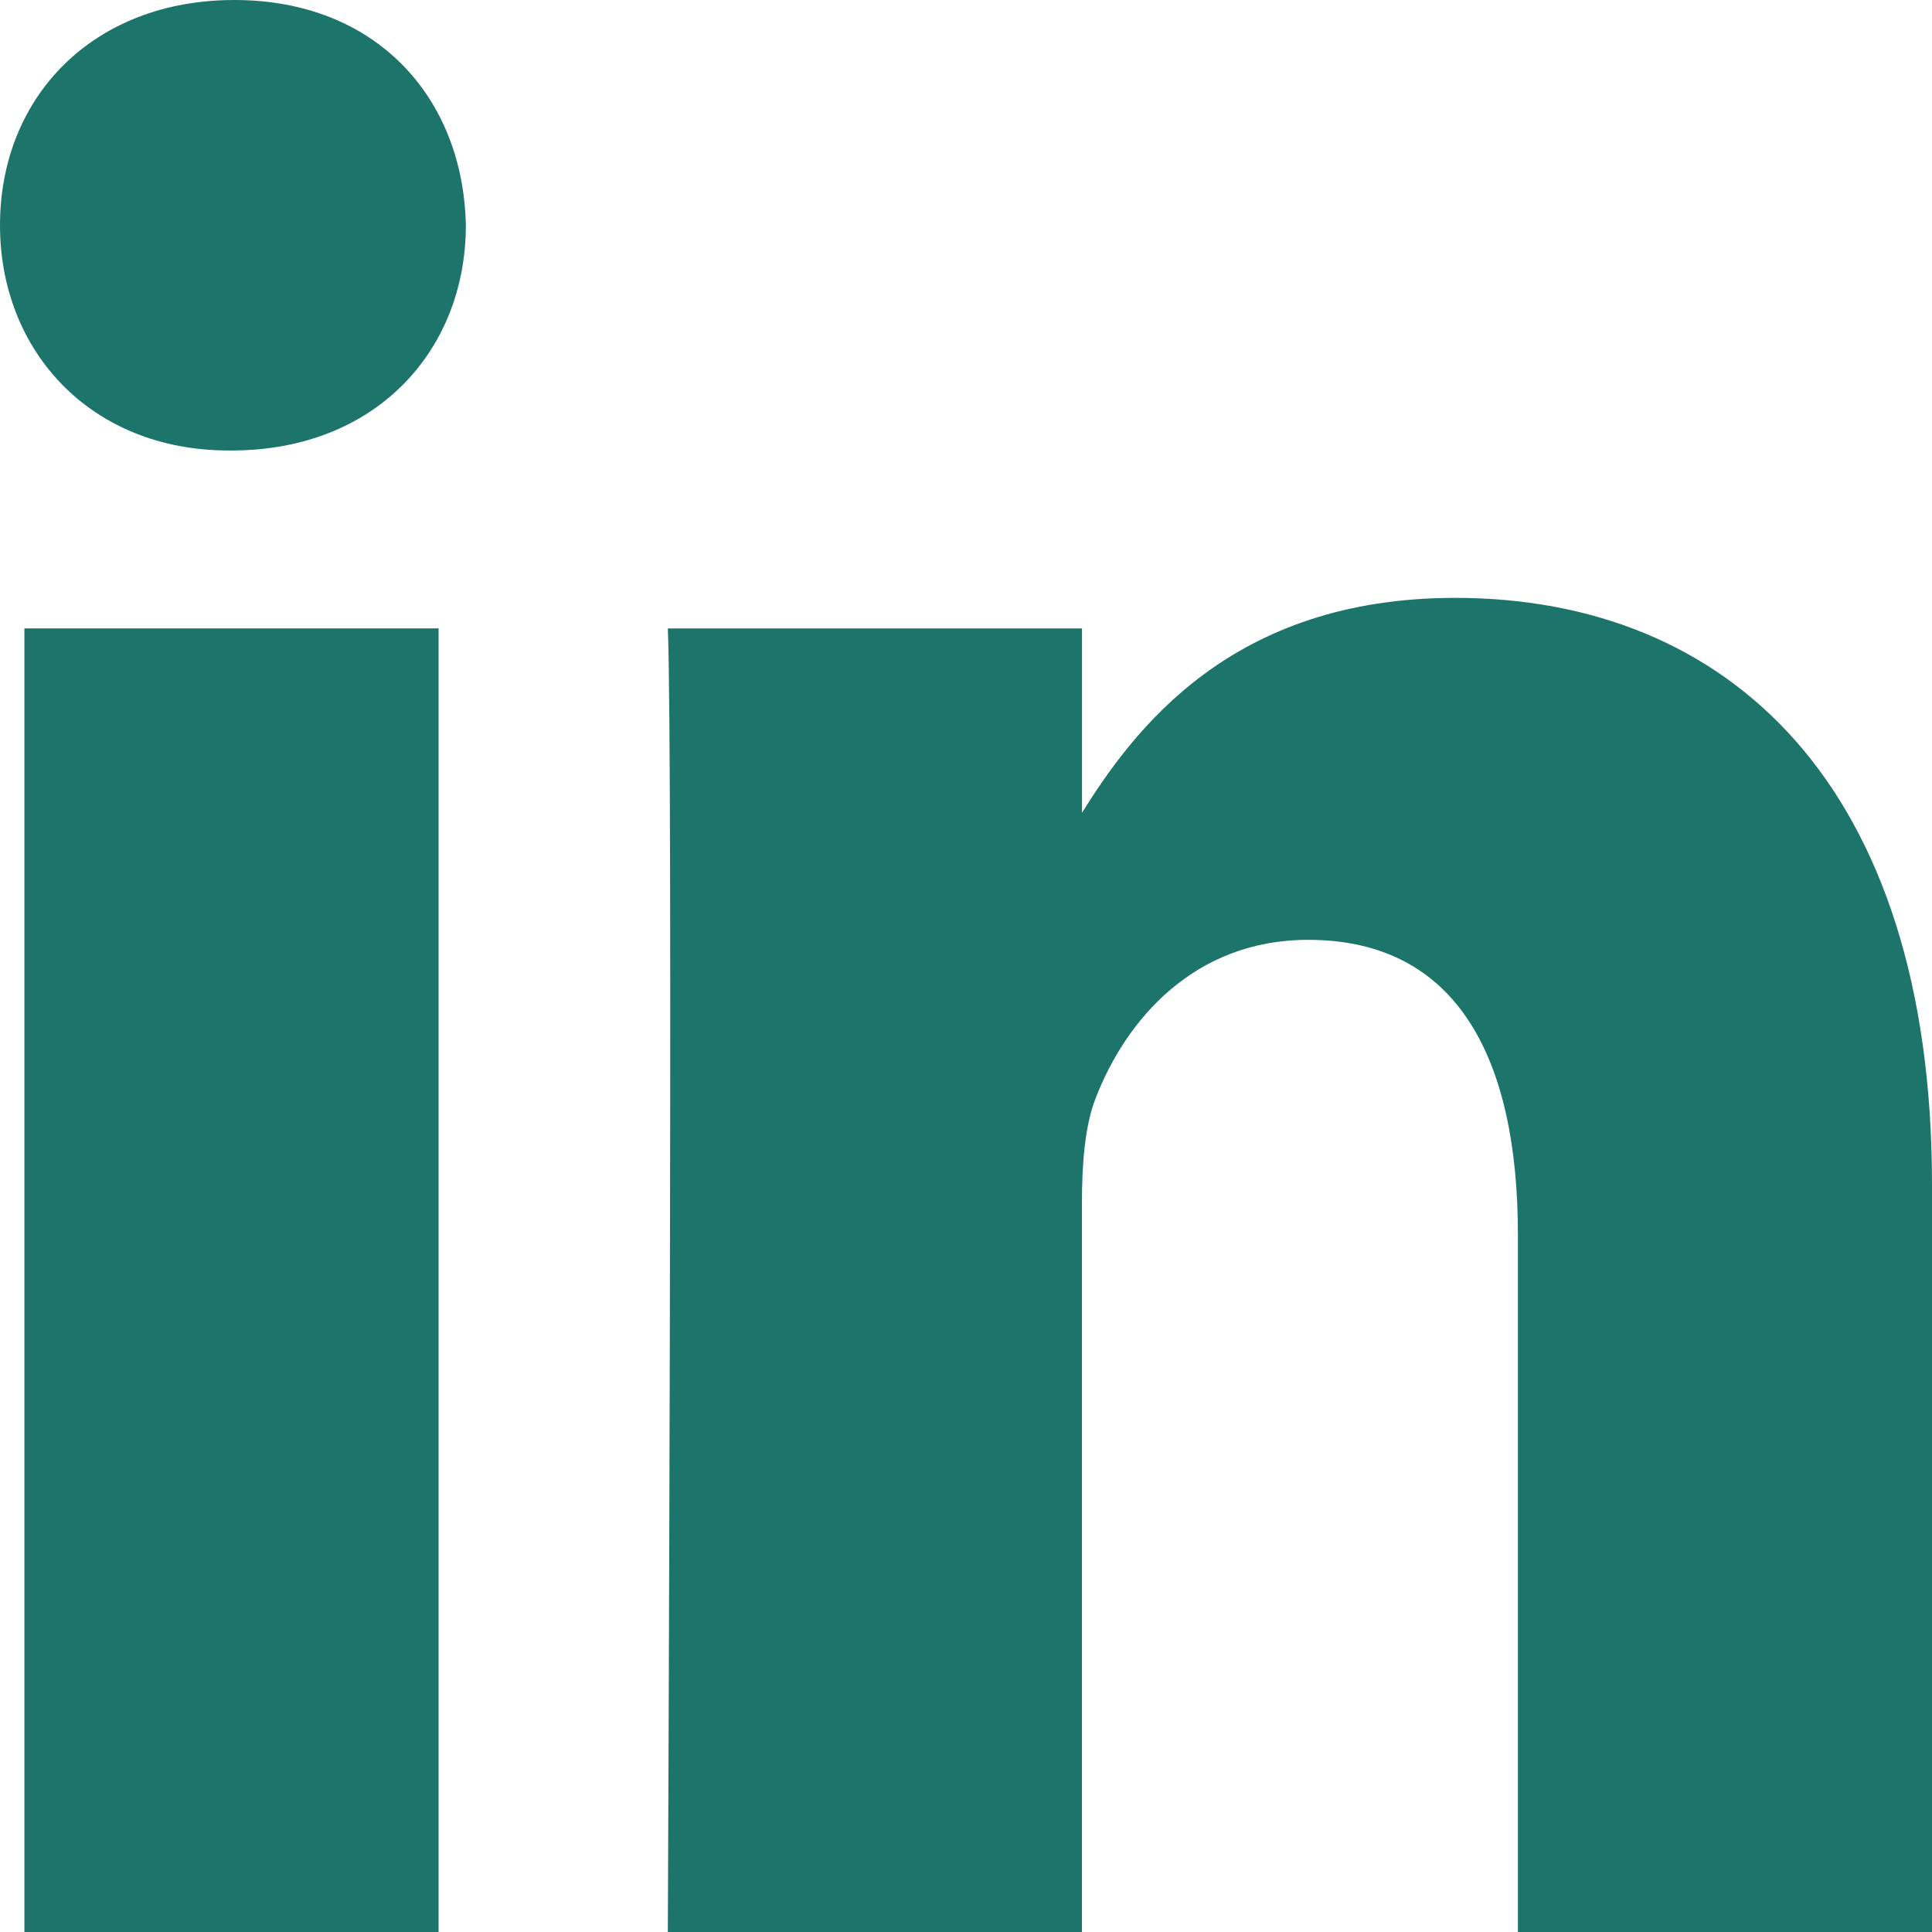
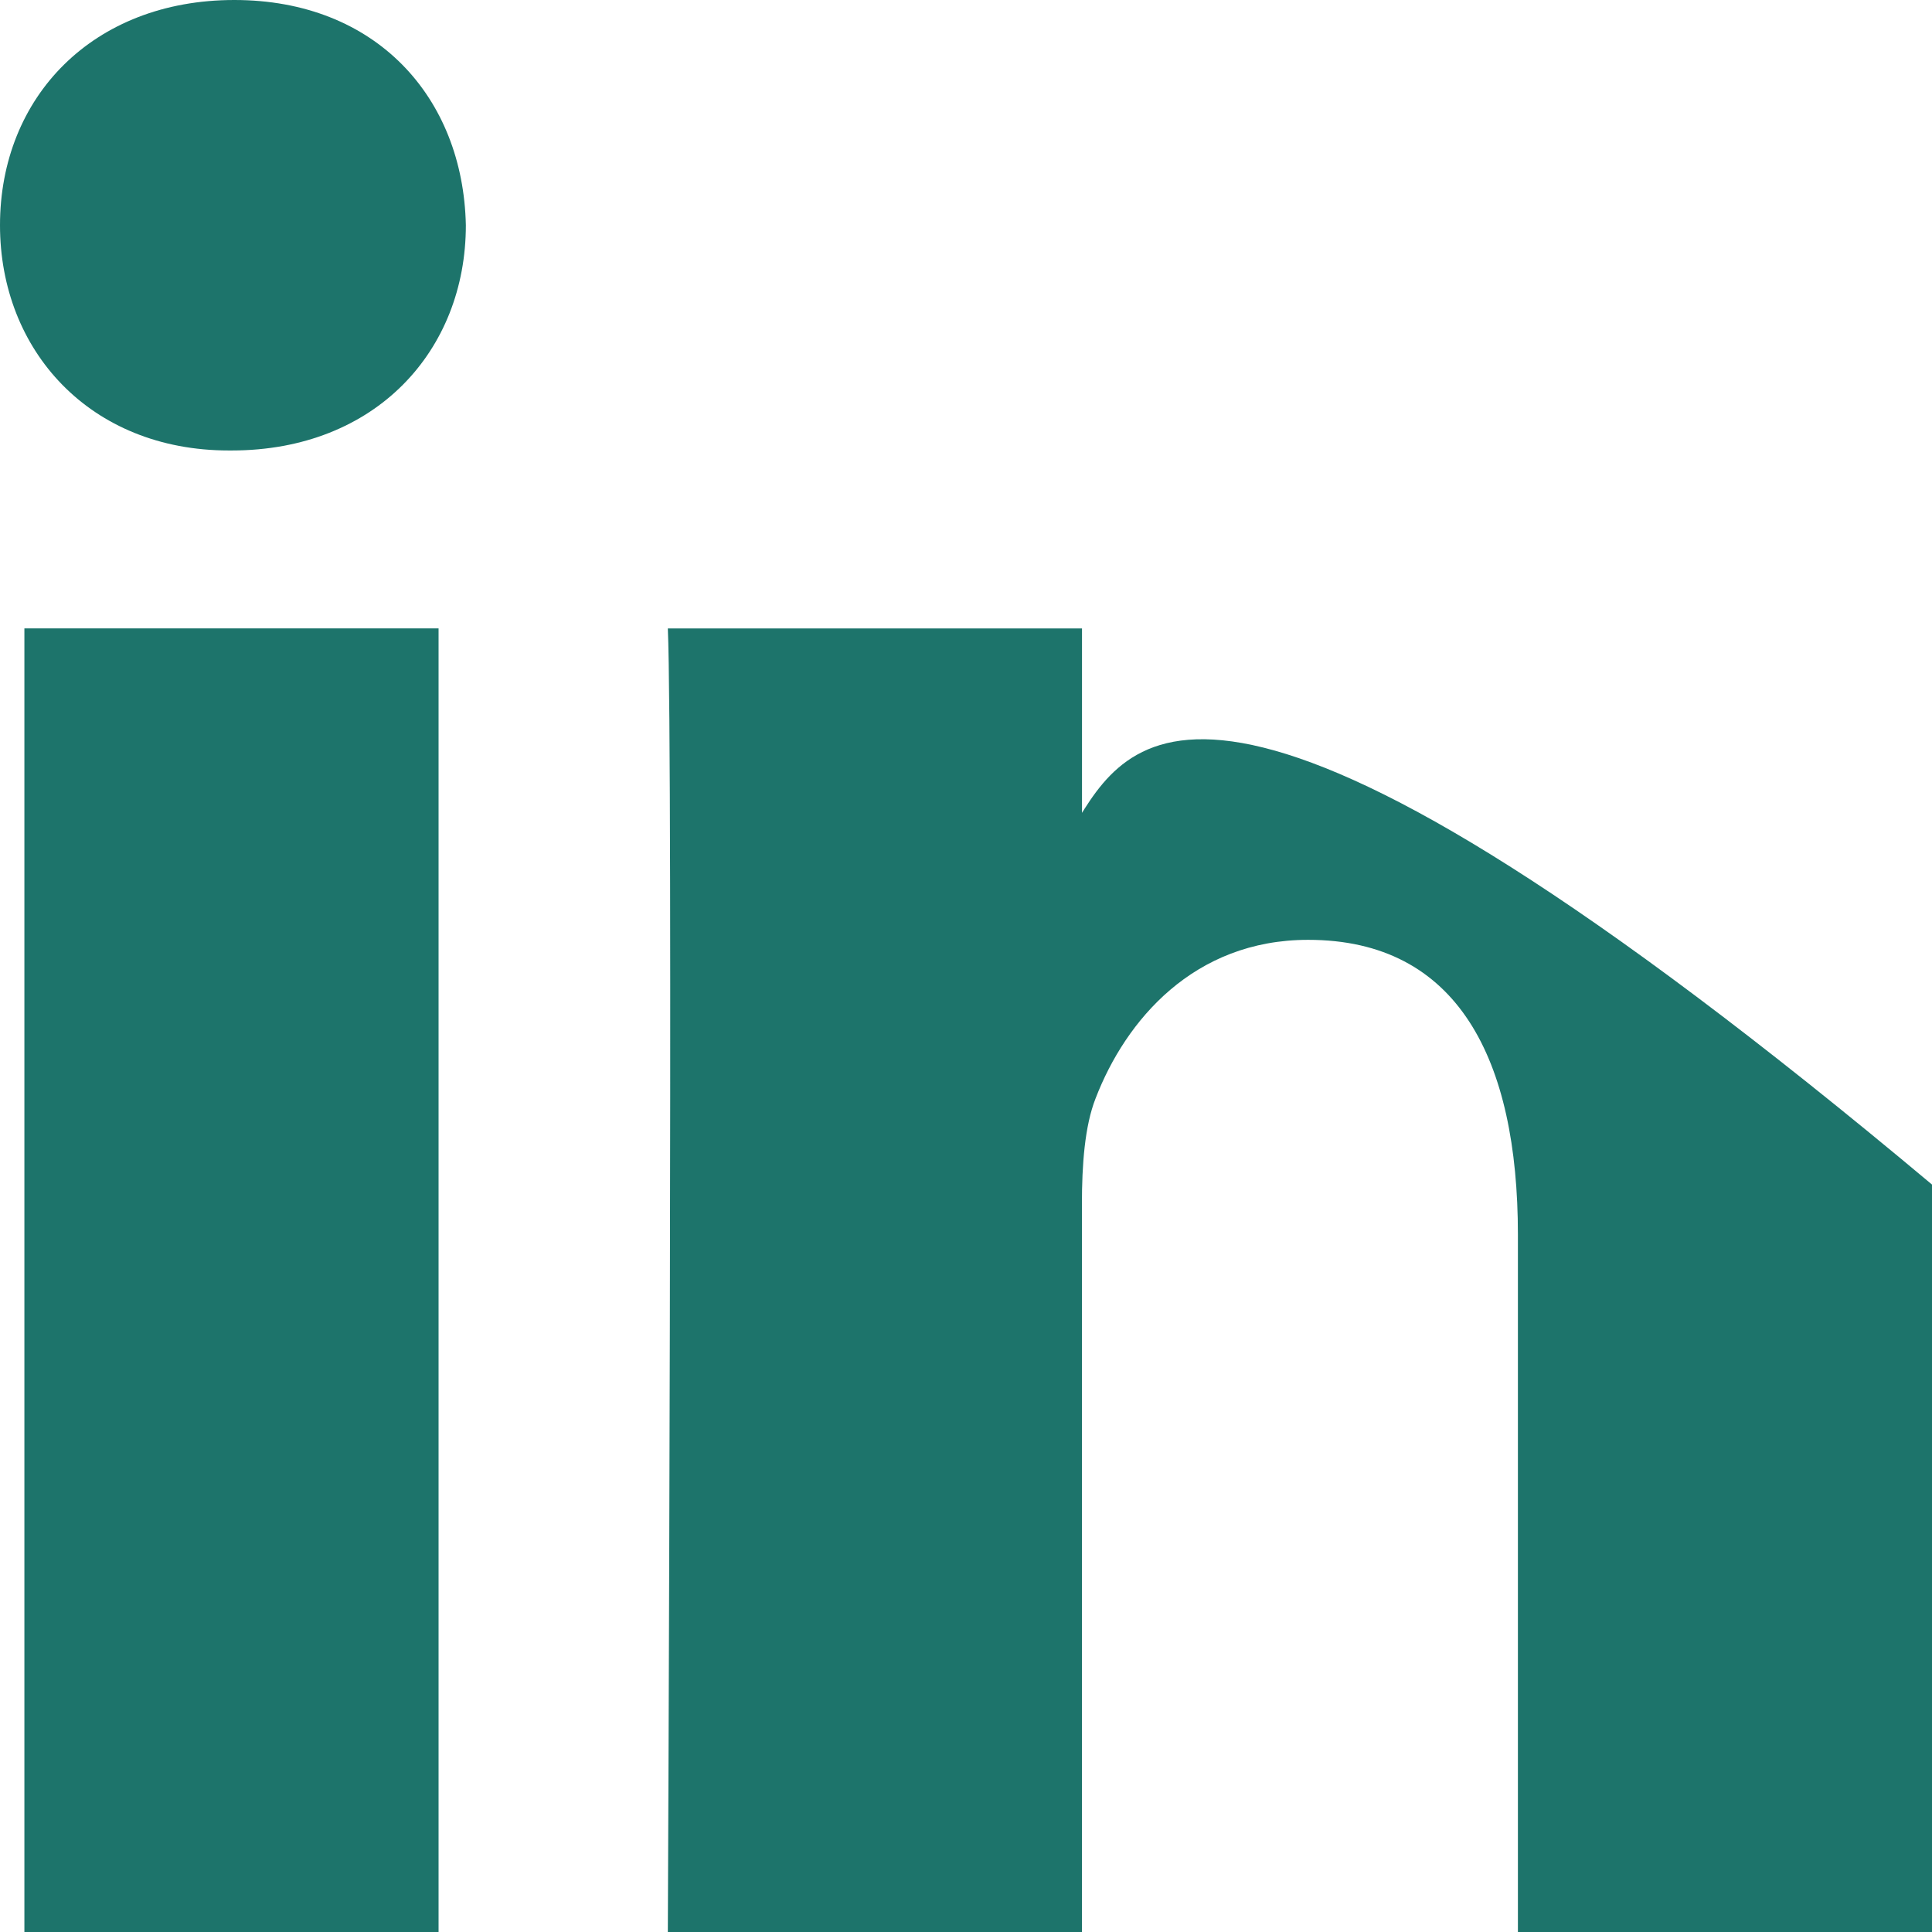
<svg xmlns="http://www.w3.org/2000/svg" width="24" height="24" viewBox="0 0 24 24" fill="none">
-   <path d="M5.448 24V7.806H0.303V24H5.449H5.448ZM2.877 5.596C4.671 5.596 5.787 4.352 5.787 2.798C5.754 1.209 4.671 0 2.911 0C1.15 0 0 1.209 0 2.798C0 4.352 1.116 5.596 2.843 5.596H2.876H2.877ZM8.296 24H13.44V14.957C13.44 14.474 13.474 13.989 13.61 13.644C13.982 12.677 14.828 11.675 16.25 11.675C18.111 11.675 18.856 13.16 18.856 15.338V24H24V14.715C24 9.741 21.462 7.427 18.077 7.427C15.302 7.427 14.084 9.049 13.406 10.154H13.441V7.807H8.296C8.363 9.326 8.296 24 8.296 24V24Z" fill="#1D746B" />
+   <path d="M5.448 24V7.806H0.303V24H5.449H5.448ZM2.877 5.596C4.671 5.596 5.787 4.352 5.787 2.798C5.754 1.209 4.671 0 2.911 0C1.15 0 0 1.209 0 2.798C0 4.352 1.116 5.596 2.843 5.596H2.876H2.877ZM8.296 24H13.44V14.957C13.44 14.474 13.474 13.989 13.61 13.644C13.982 12.677 14.828 11.675 16.25 11.675C18.111 11.675 18.856 13.16 18.856 15.338V24H24V14.715C15.302 7.427 14.084 9.049 13.406 10.154H13.441V7.807H8.296C8.363 9.326 8.296 24 8.296 24V24Z" fill="#1D746B" />
</svg>